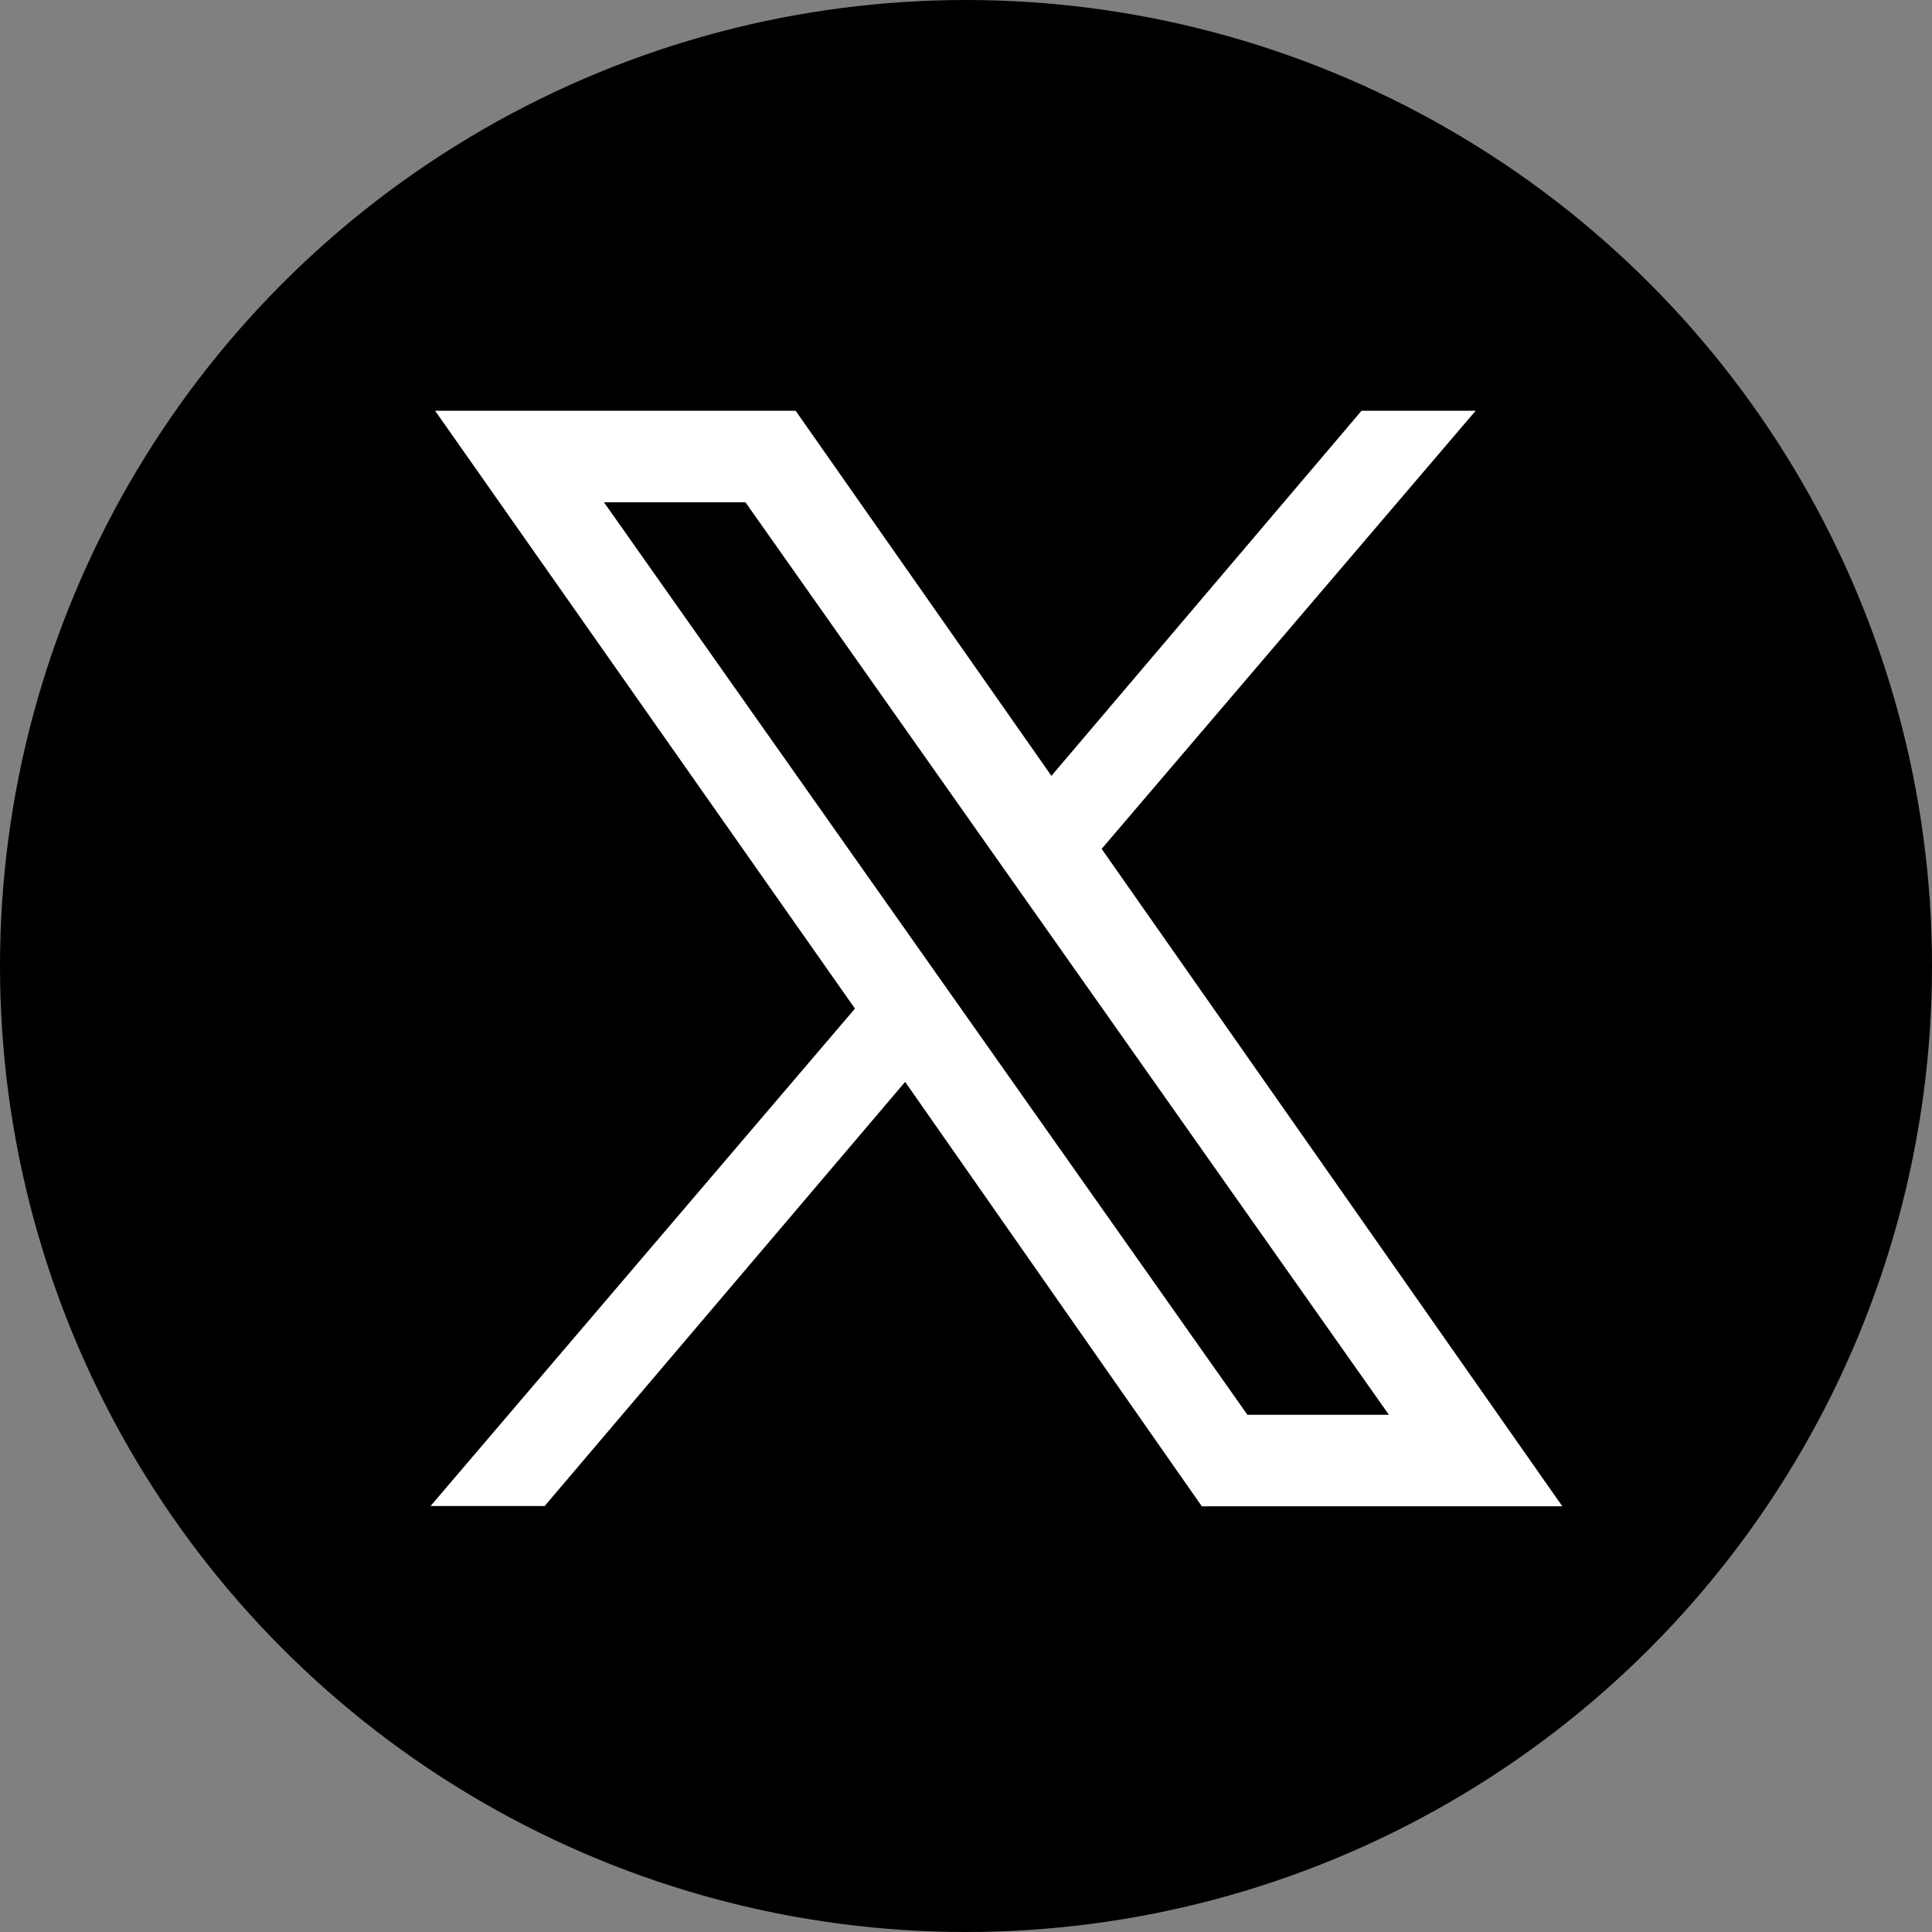
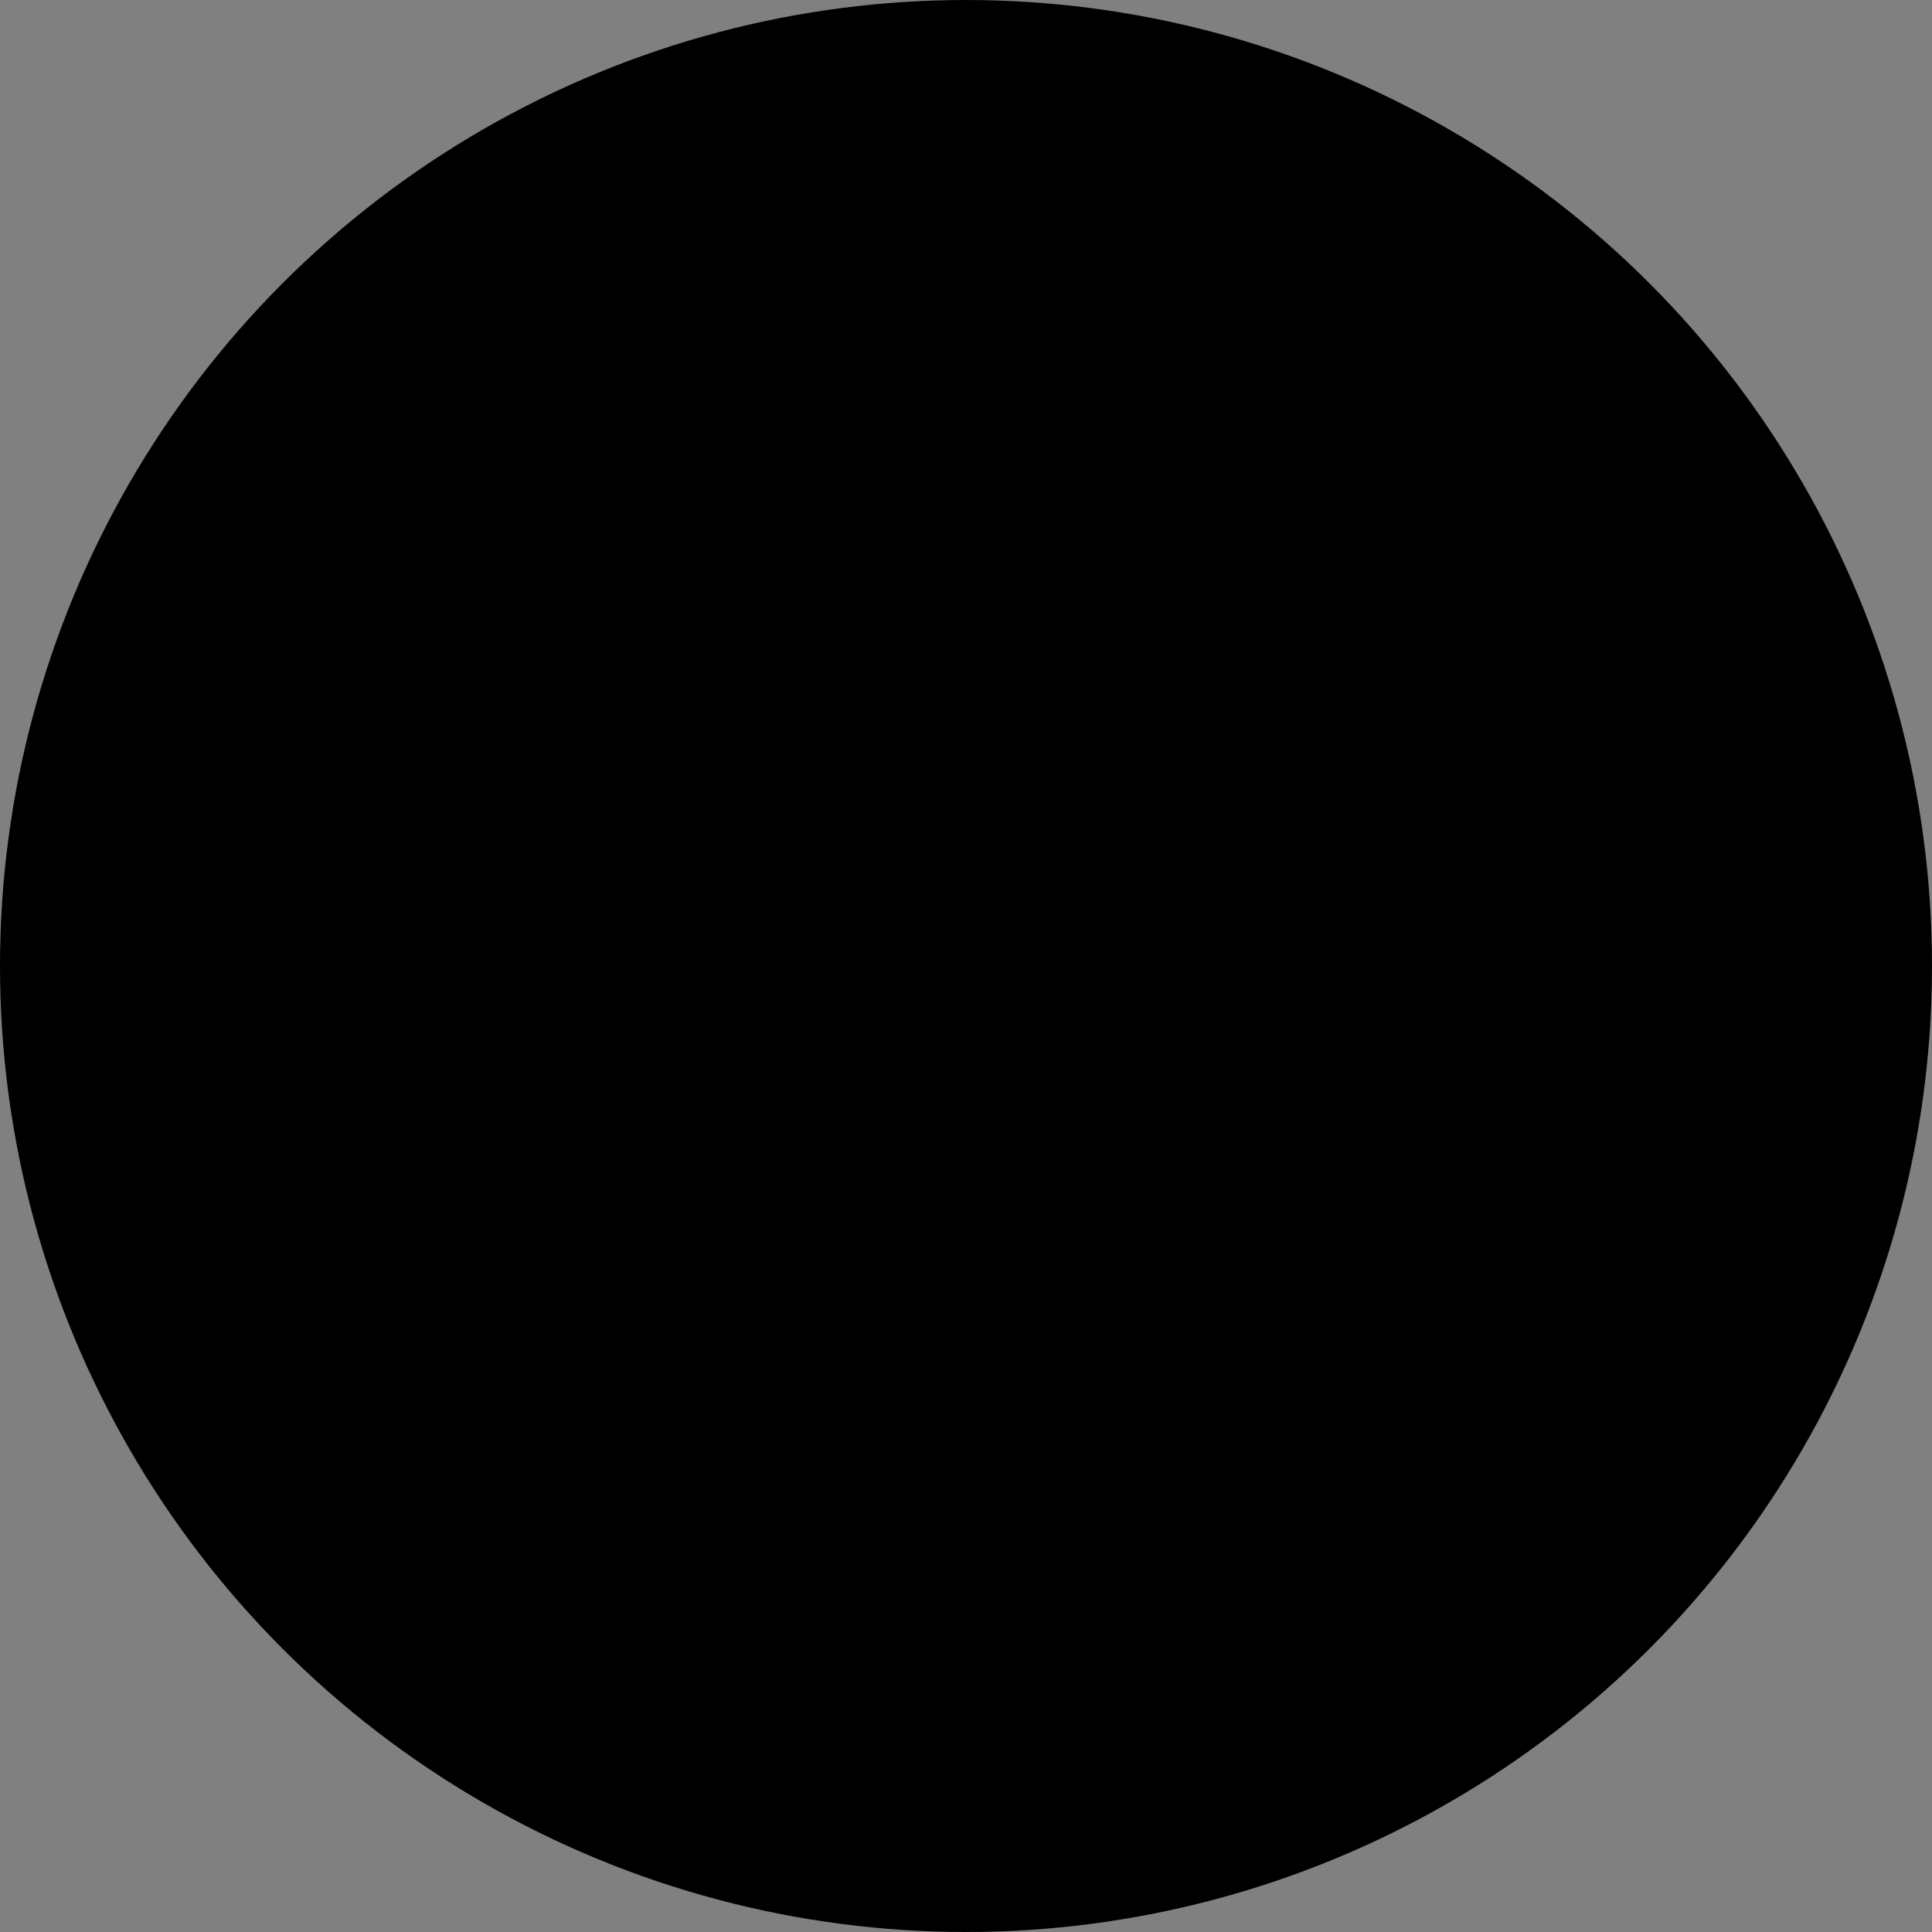
<svg xmlns="http://www.w3.org/2000/svg" width="38" height="38" viewBox="0 0 38 38">
  <rect x="0" y="0" width="38" height="38" fill="#808080" stroke="none" />
  <g id="icons8-ツイッターx" transform="translate(-3.7 -4)">
    <circle id="楕円形_120" data-name="楕円形 120" cx="19" cy="19" r="19" transform="translate(3.7 4)" />
-     <path id="パス_12084" data-name="パス 12084" d="M26.3,21.617,33.656,13H31.412l-6.1,7.181L20.281,13H13.19l8.258,11.759L13.1,34.543h2.244L22.435,26.2l5.835,8.348h7.091ZM16.511,14.8h2.783L31.95,32.748H29.167L16.511,14.8Z" transform="translate(-0.932 -0.921)" fill="#fff" />
  </g>
</svg>